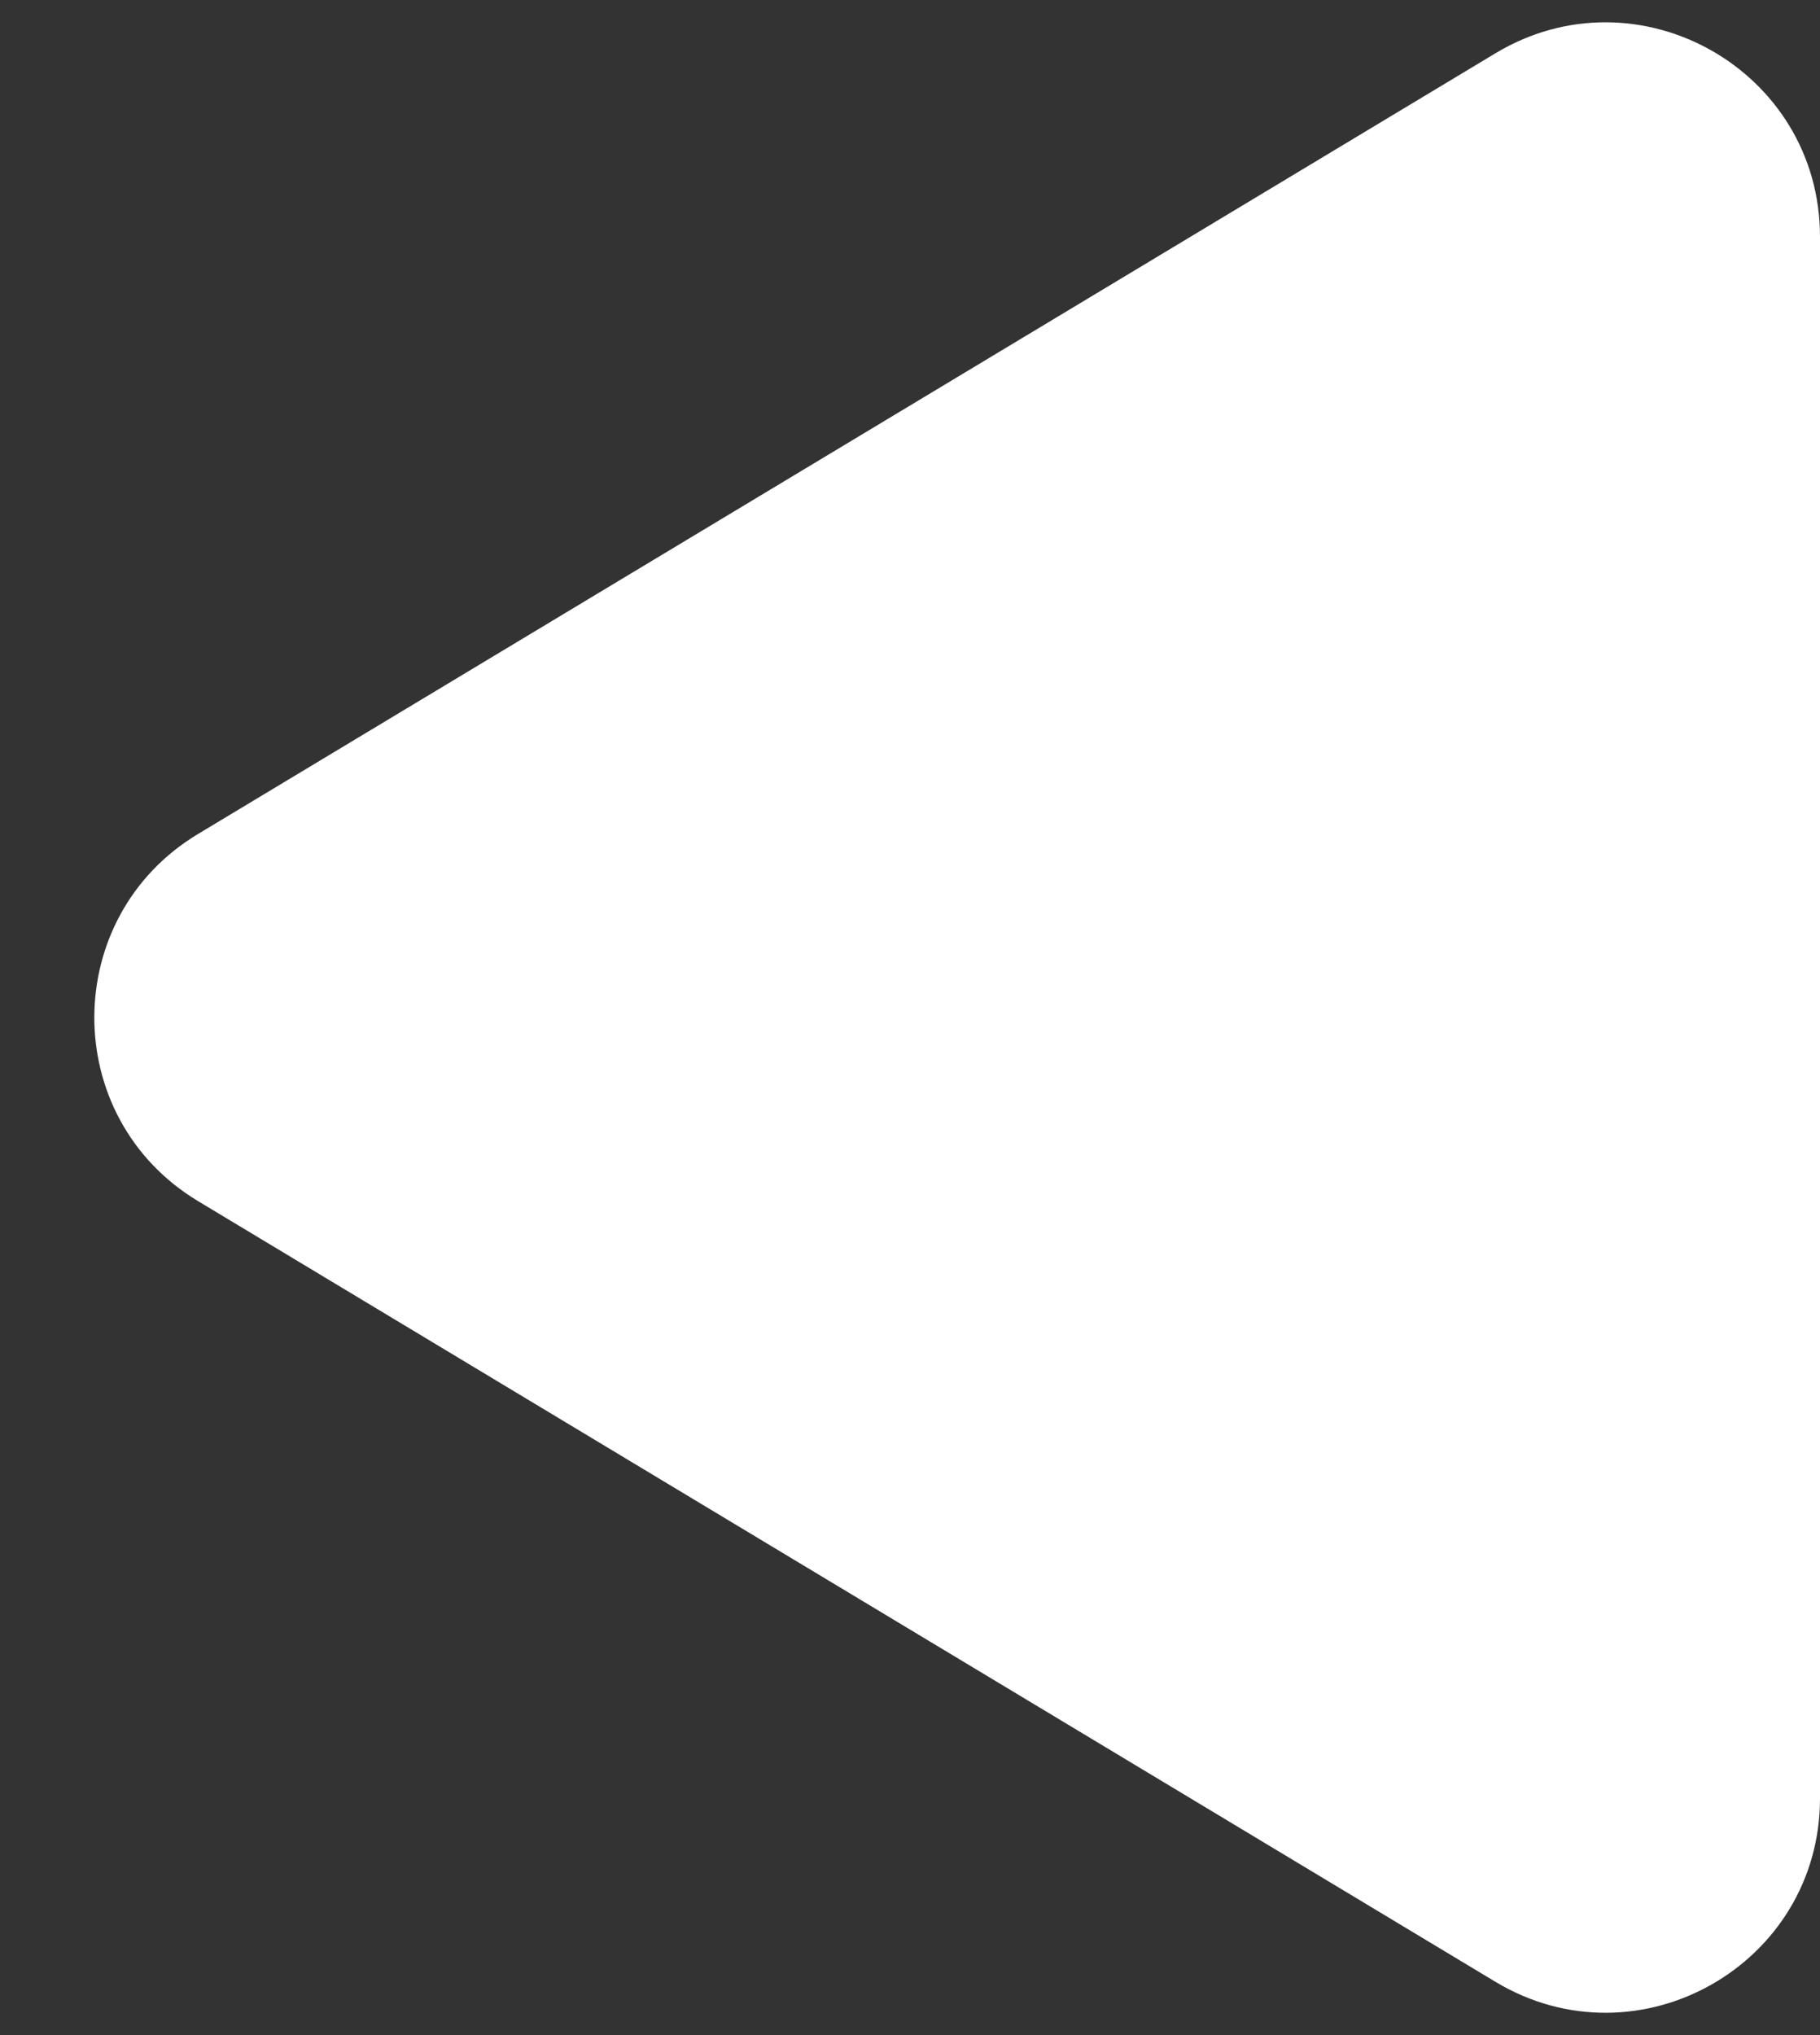
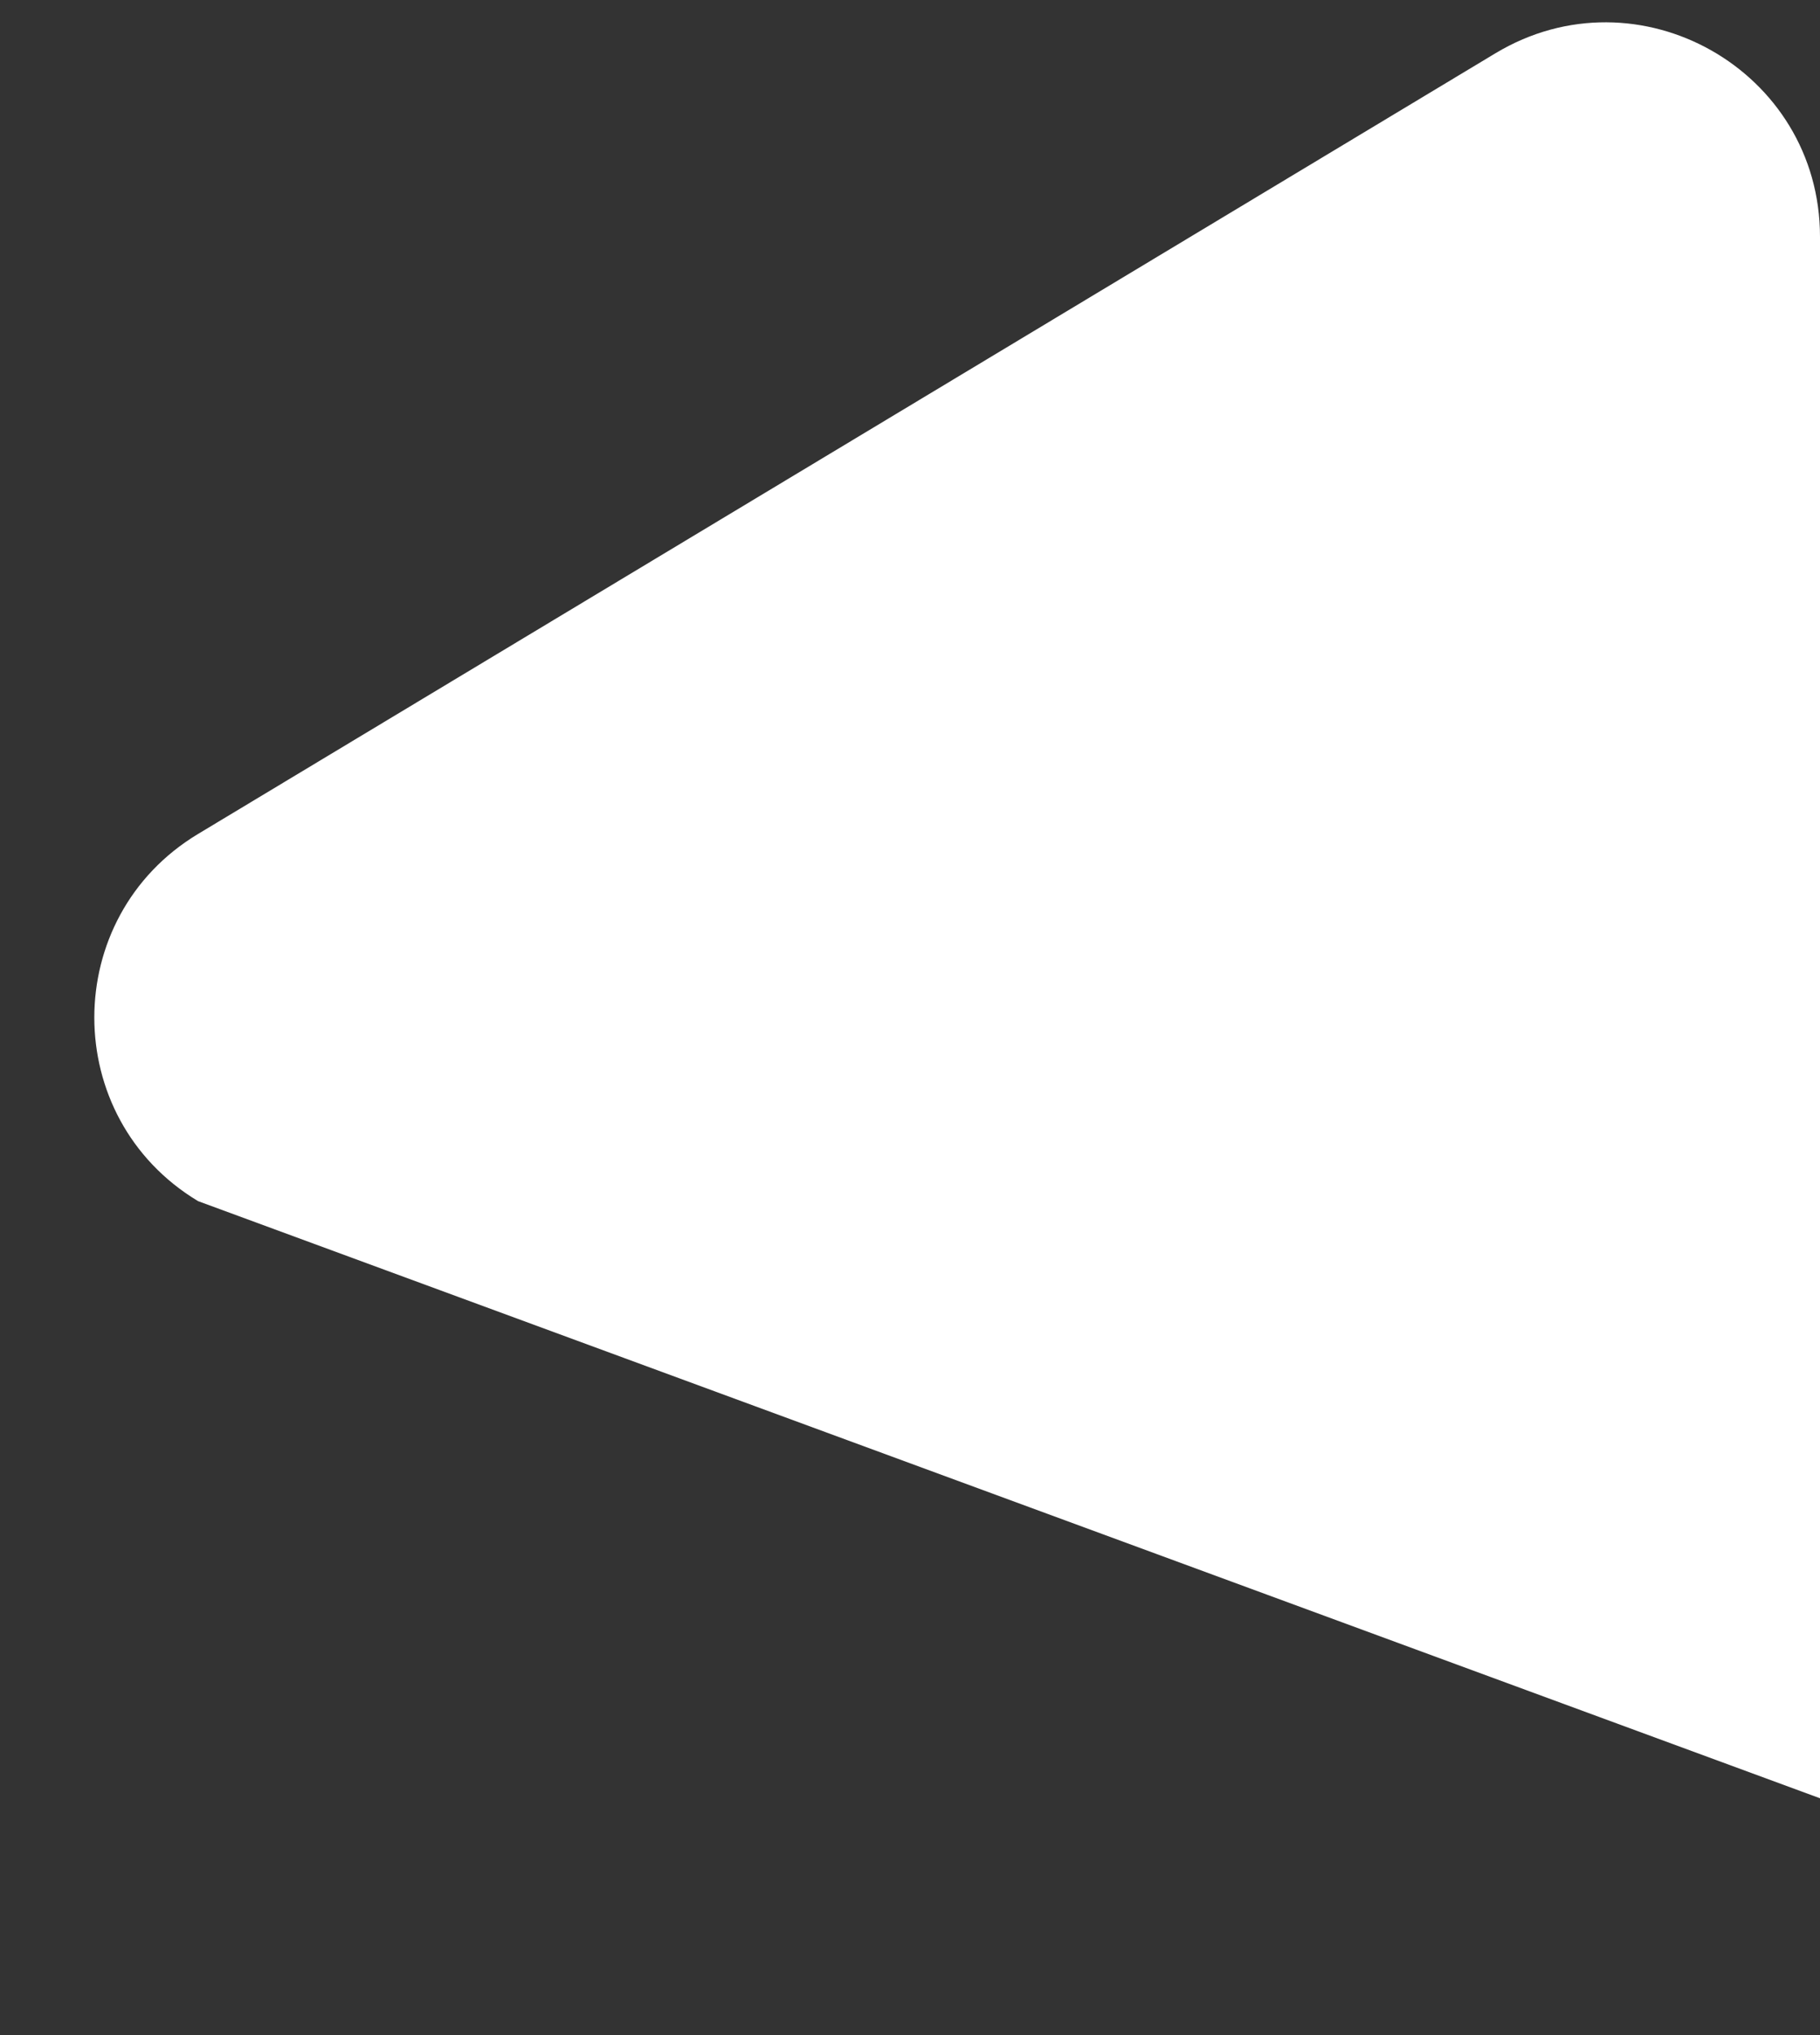
<svg xmlns="http://www.w3.org/2000/svg" width="17" height="19" viewBox="0 0 17 19" fill="none">
  <rect x="0" y="0" width="17" height="19" fill="#333333" stroke="none" />
-   <path d="M1.85 11.214C0.558 10.437 0.558 8.563 1.85 7.786L13.969 0.497C15.302 -0.304 17 0.656 17 2.211L17 16.789C17 18.344 15.302 19.304 13.969 18.503L1.85 11.214Z" fill="white" />
+   <path d="M1.85 11.214C0.558 10.437 0.558 8.563 1.85 7.786L13.969 0.497C15.302 -0.304 17 0.656 17 2.211L17 16.789L1.85 11.214Z" fill="white" />
</svg>